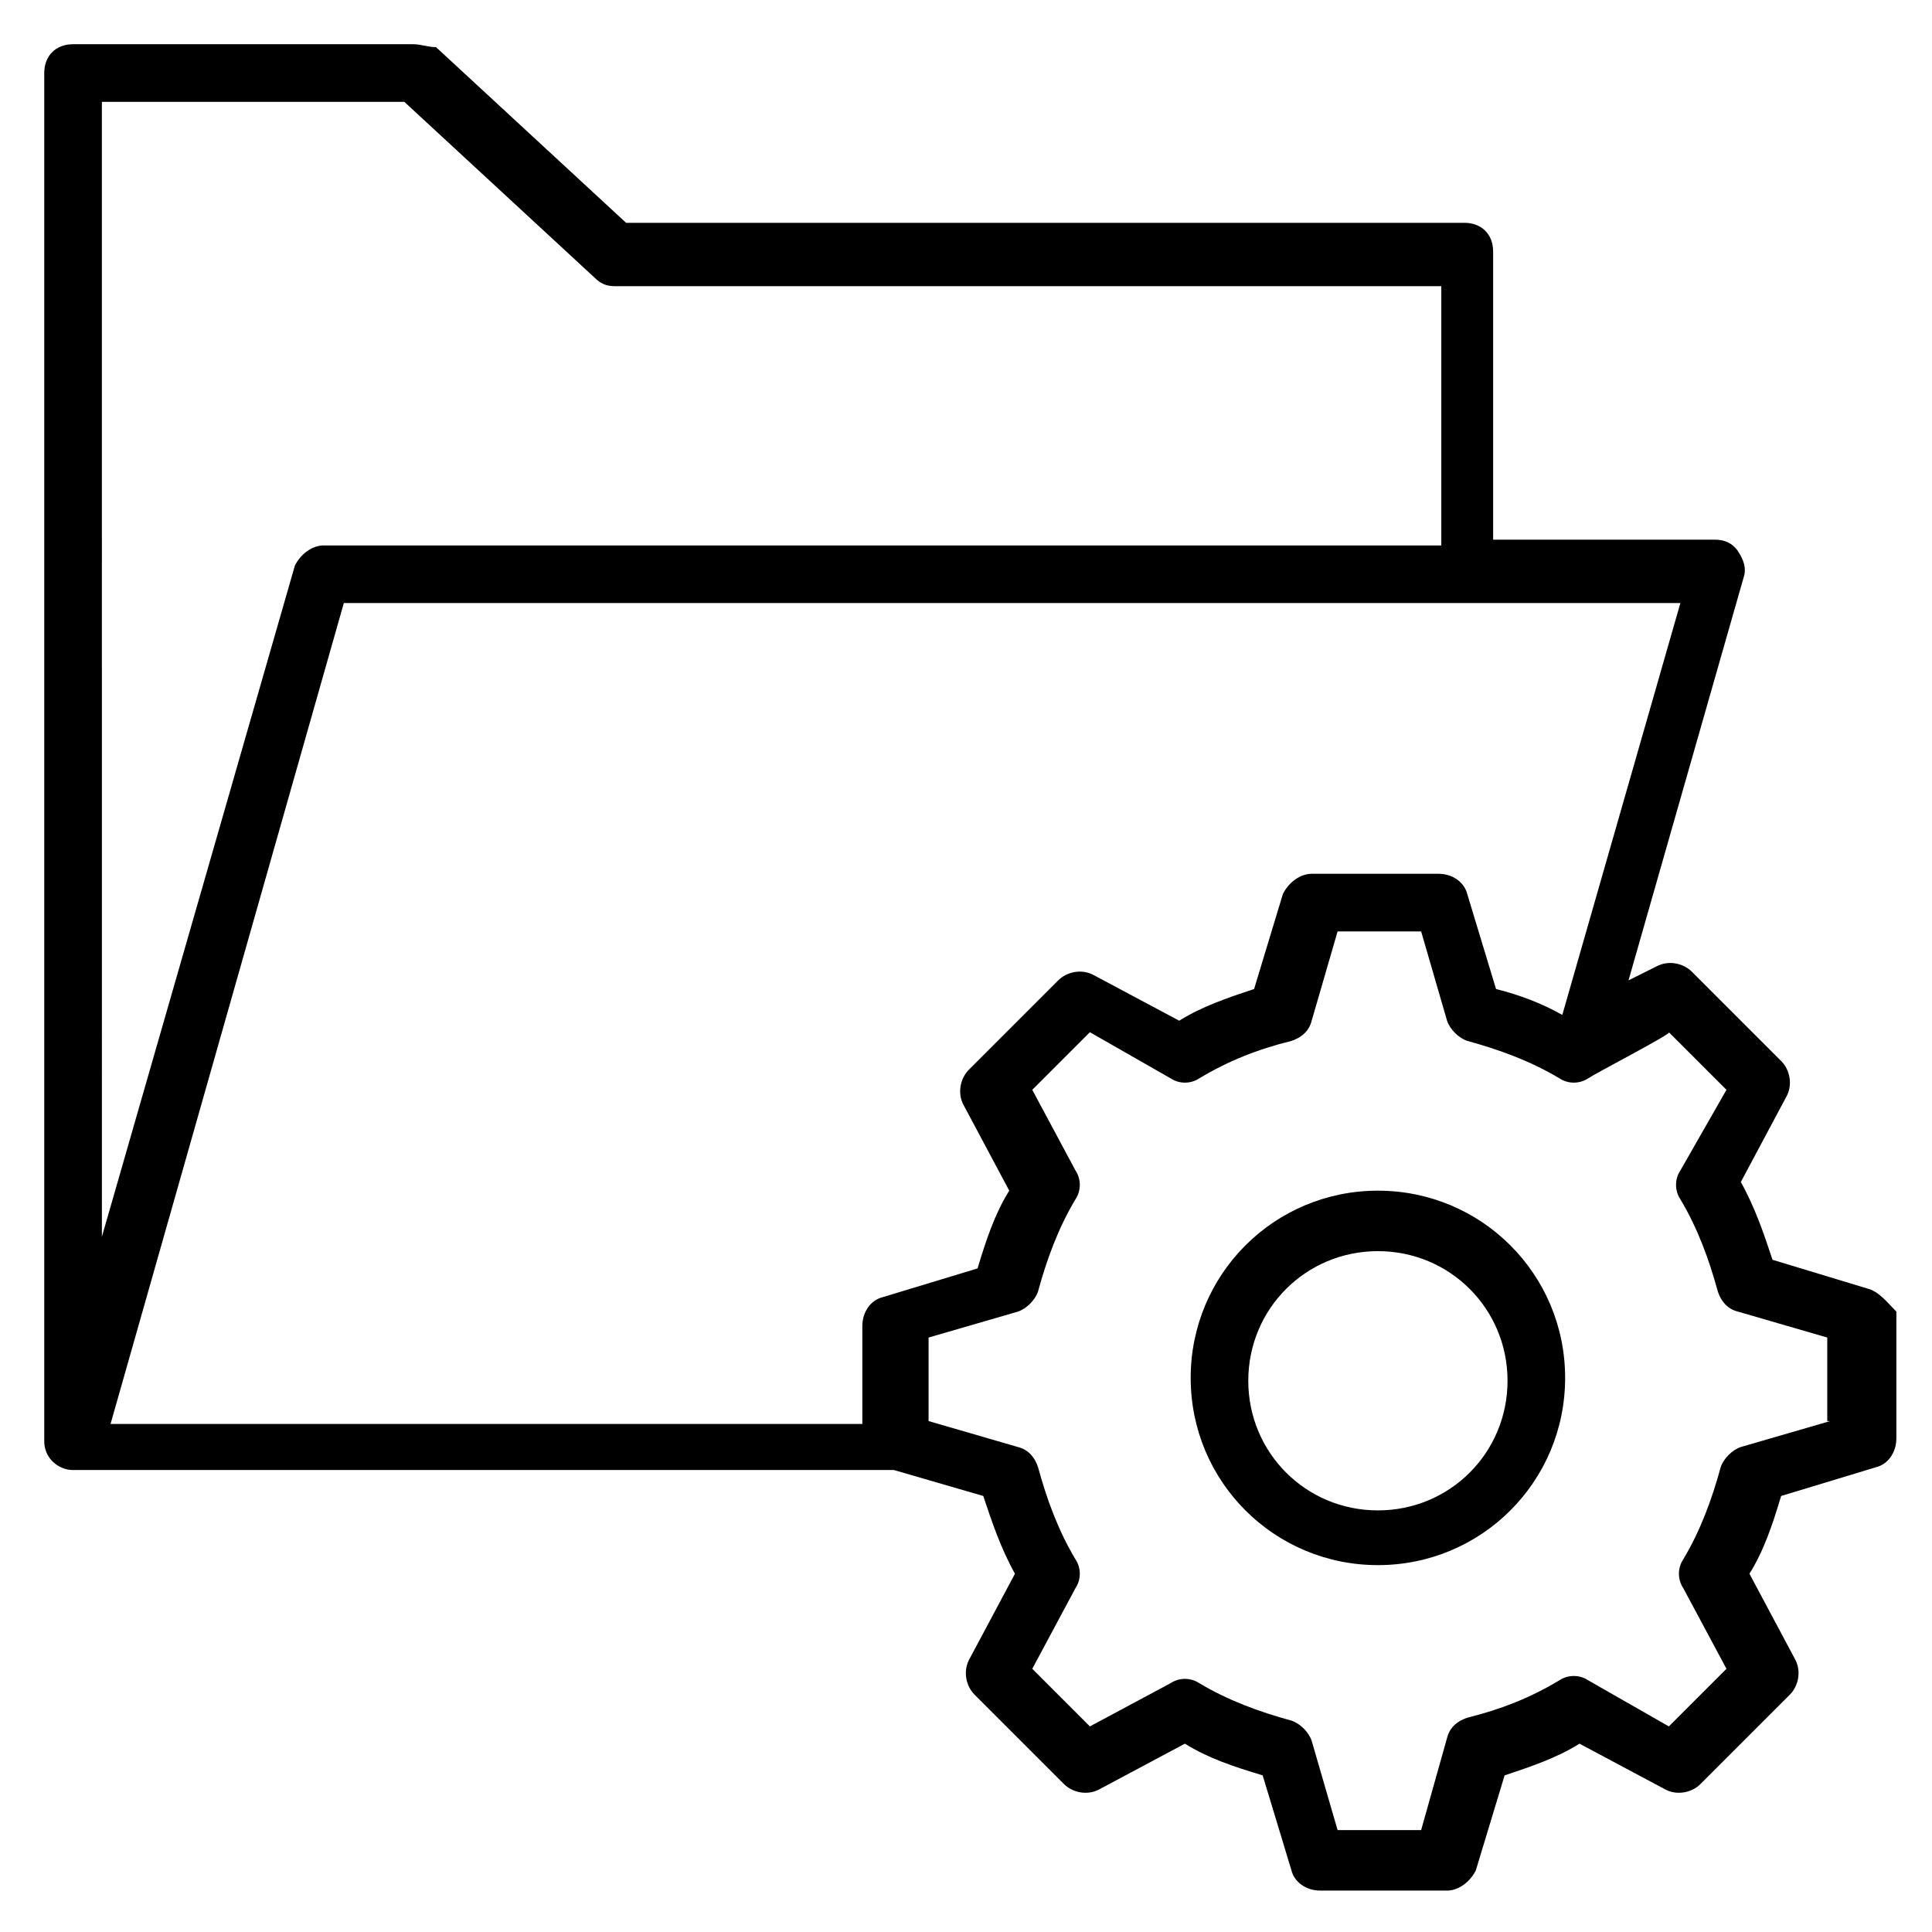
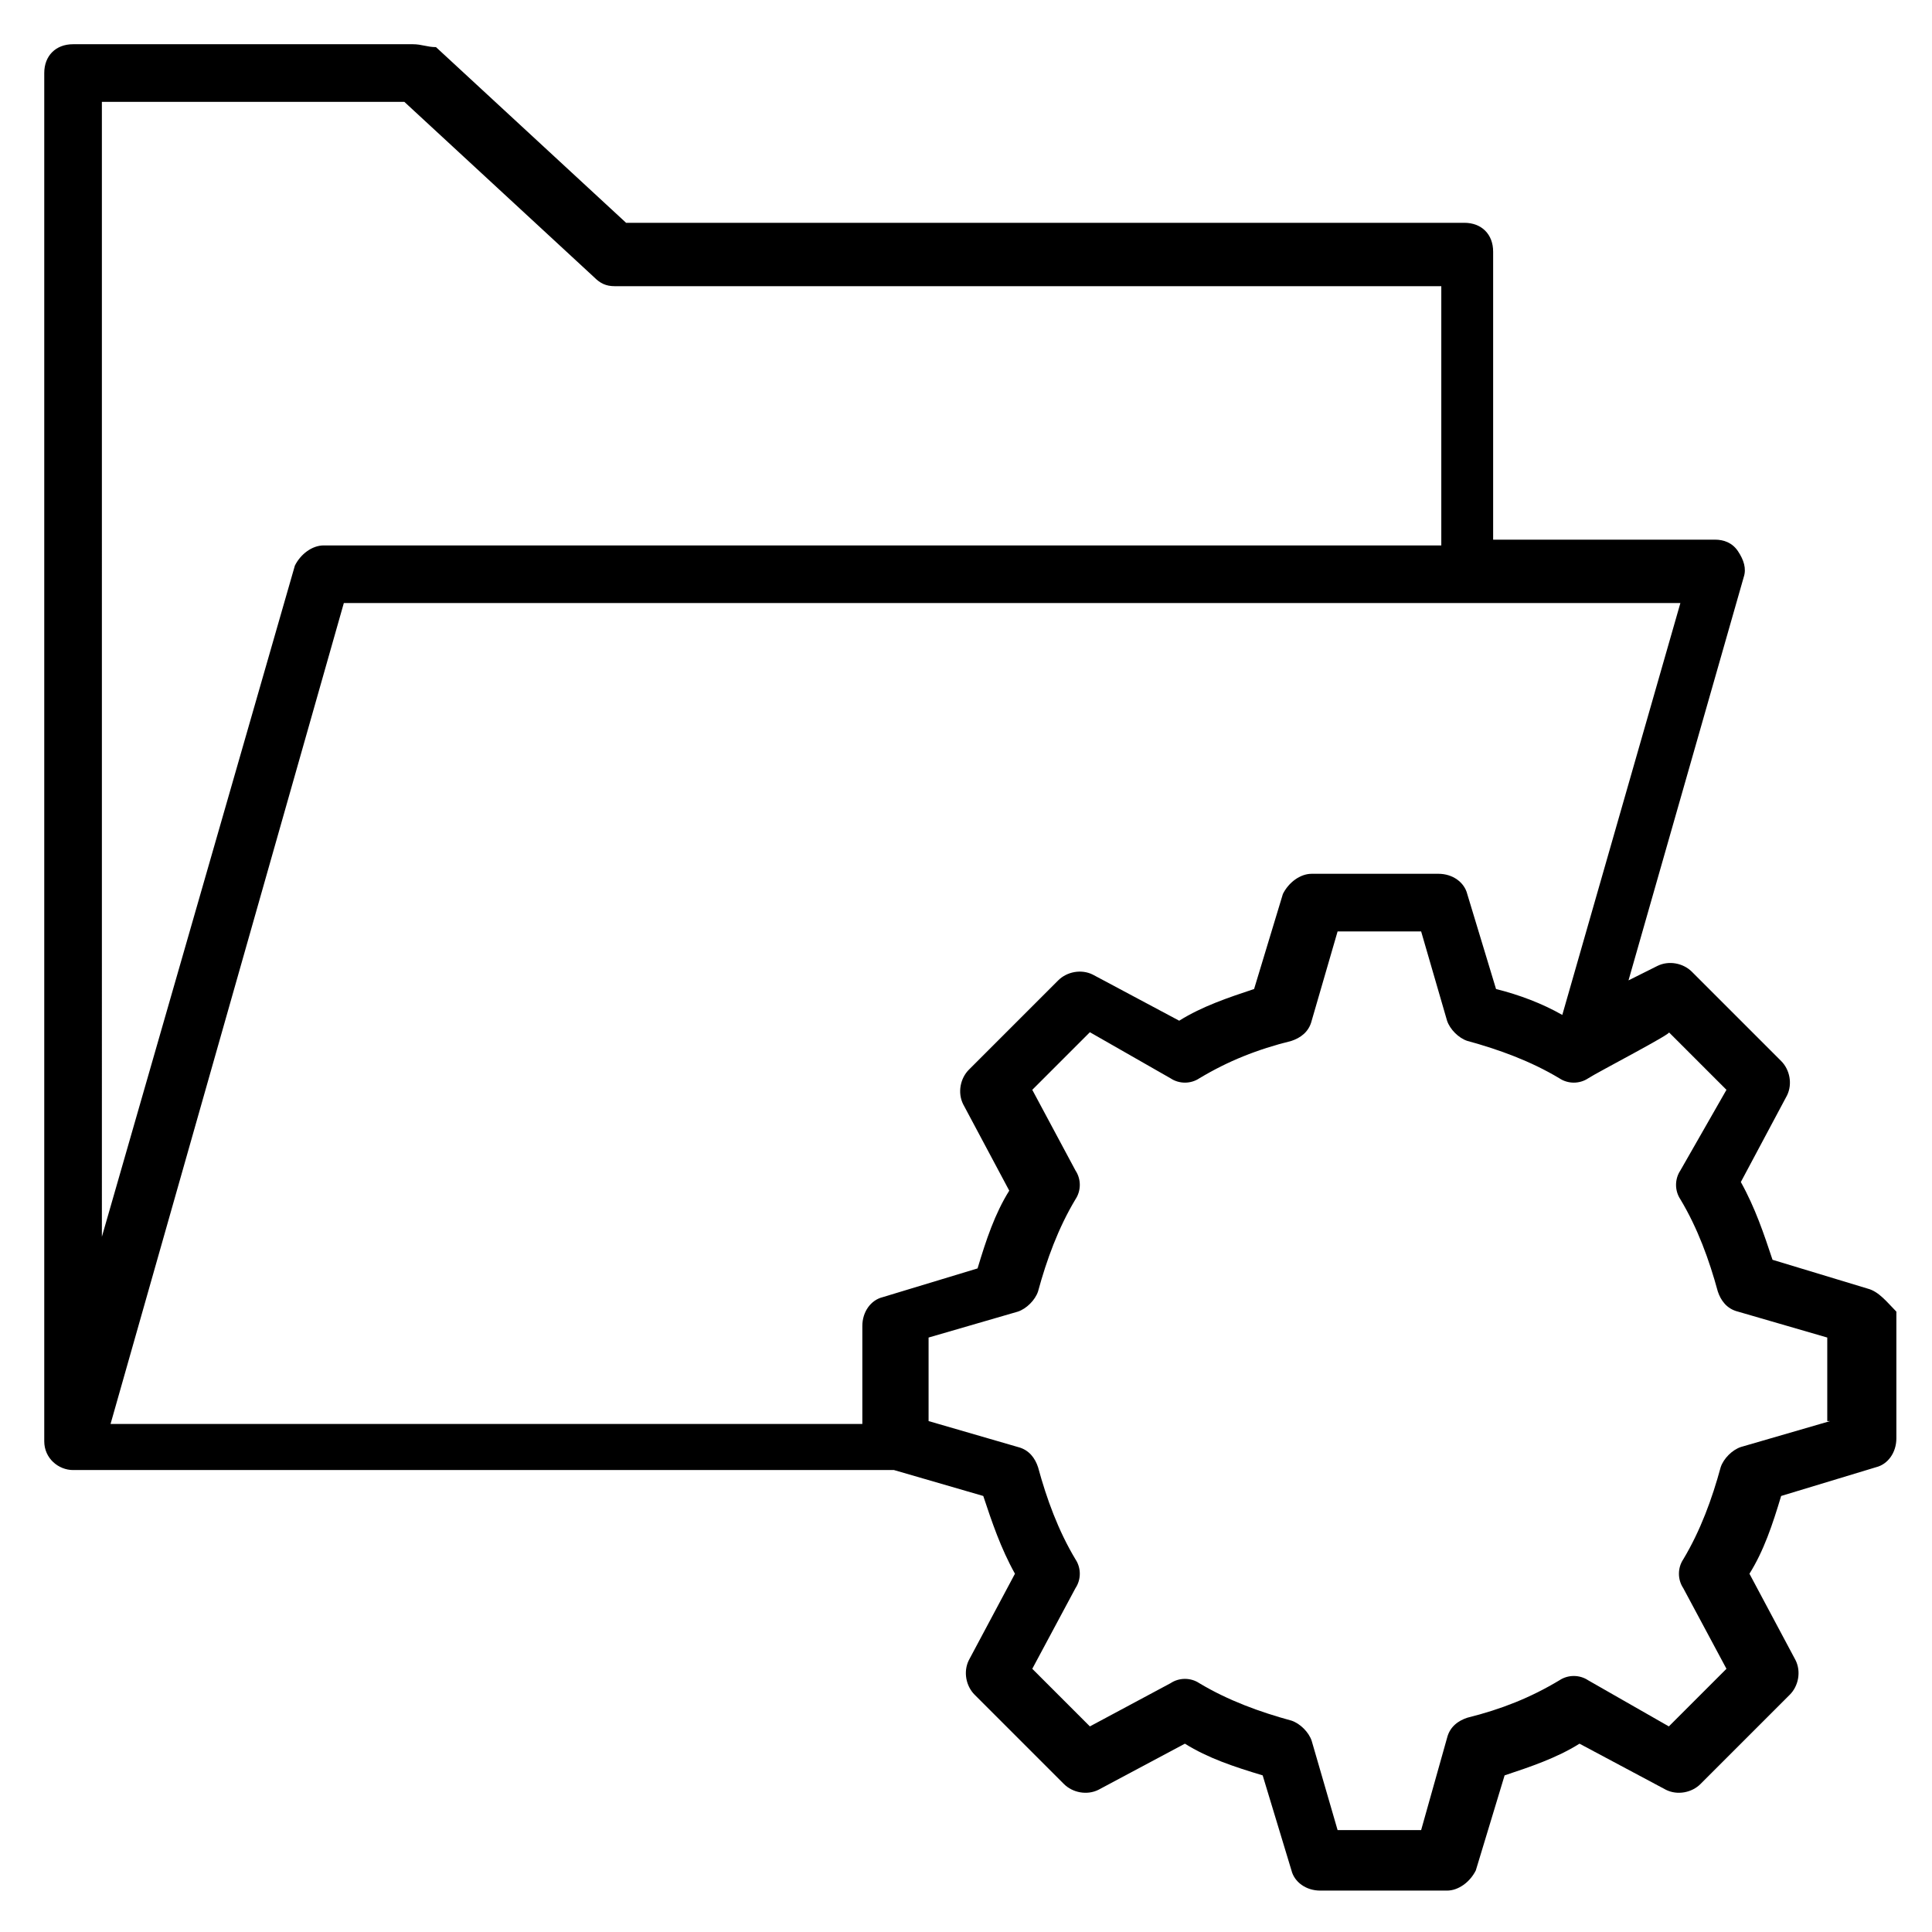
<svg xmlns="http://www.w3.org/2000/svg" fill="#000000" width="800px" height="800px" version="1.1" viewBox="144 144 512 512">
  <g>
-     <path d="m509.16 459.54c-27.48 0-49.617 22.137-49.617 49.617s22.137 49.617 49.617 49.617 49.617-22.137 49.617-49.617-22.137-49.617-49.617-49.617zm0 84.73c-19.082 0-34.352-15.266-34.352-34.352 0-19.082 15.266-34.352 34.352-34.352 19.082 0 34.352 15.266 34.352 34.352 0 19.086-15.266 34.352-34.352 34.352z" />
    <path d="m638.93 485.49-25.191-7.633c-2.289-6.871-4.582-13.742-8.398-20.609l12.215-22.902c1.527-3.055 0.762-6.871-1.527-9.16l-23.664-23.664c-2.289-2.289-6.106-3.055-9.16-1.527l-7.633 3.816 30.535-106.87c0.762-2.289 0-4.582-1.527-6.871-1.527-2.289-3.816-3.055-6.106-3.055h-58.777v-76.336c0-4.582-3.055-7.633-7.633-7.633l-222.14 0.004-50.383-46.562c-2.285 0-3.812-0.766-6.102-0.766h-90.078c-4.578 0-7.633 3.055-7.633 7.633v362.59c0 4.582 3.816 7.633 7.633 7.633h217.55l23.664 6.871c2.289 6.871 4.582 13.742 8.398 20.609l-12.215 22.902c-1.527 3.055-0.762 6.871 1.527 9.16l23.664 23.664c2.289 2.289 6.106 3.055 9.16 1.527l22.902-12.215c6.106 3.816 12.977 6.106 20.609 8.398l7.633 25.191c0.762 3.055 3.816 5.344 7.633 5.344h33.586c3.055 0 6.106-2.289 7.633-5.344l7.633-25.191c6.871-2.289 13.742-4.582 19.848-8.398l22.902 12.215c3.055 1.527 6.871 0.762 9.16-1.527l23.664-23.664c2.289-2.289 3.055-6.106 1.527-9.16l-12.215-22.902c3.816-6.106 6.106-12.977 8.398-20.609l25.191-7.633c3.055-0.762 5.344-3.816 5.344-7.633v-33.586c-2.293-2.293-4.582-5.344-7.637-6.109zm-467.93-314.5h80.152l50.383 46.562c1.527 1.527 3.055 2.289 5.344 2.289h219.08v68.703h-296.18c-3.055 0-6.106 2.289-7.633 5.344l-51.145 177.86zm64.121 132.82h354.2l-31.297 109.16c-5.344-3.055-11.449-5.344-17.559-6.871l-7.633-25.191c-0.762-3.055-3.816-5.344-7.633-5.344h-33.586c-3.055 0-6.106 2.289-7.633 5.344l-7.633 25.191c-6.871 2.289-13.742 4.582-19.848 8.398l-22.902-12.215c-3.055-1.527-6.871-0.762-9.16 1.527l-23.664 23.664c-2.289 2.289-3.055 6.106-1.527 9.16l12.215 22.902c-3.816 6.106-6.106 12.977-8.398 20.609l-25.191 7.633c-3.055 0.762-5.344 3.816-5.344 7.633v25.953h-199.23zm393.89 216.79-23.664 6.871c-2.289 0.762-4.582 3.055-5.344 5.344-2.289 8.398-5.344 16.793-9.922 24.426-1.527 2.289-1.527 5.344 0 7.633l11.449 21.375-15.266 15.266-21.375-12.215c-2.289-1.527-5.344-1.527-7.633 0-7.633 4.582-15.266 7.633-24.426 9.922-2.289 0.762-4.582 2.289-5.344 5.344l-6.871 24.43h-22.137l-6.871-23.664c-0.762-2.289-3.055-4.582-5.344-5.344-8.398-2.289-16.793-5.344-24.426-9.922-2.289-1.527-5.344-1.527-7.633 0l-21.375 11.449-15.266-15.266 11.449-21.375c1.527-2.289 1.527-5.344 0-7.633-4.582-7.633-7.633-16.031-9.922-24.426-0.762-2.289-2.289-4.582-5.344-5.344l-23.664-6.871v-22.137l23.664-6.871c2.289-0.762 4.582-3.055 5.344-5.344 2.289-8.398 5.344-16.793 9.922-24.426 1.527-2.289 1.527-5.344 0-7.633l-11.449-21.375 15.266-15.266 21.375 12.215c2.289 1.527 5.344 1.527 7.633 0 7.633-4.582 15.266-7.633 24.426-9.922 2.289-0.762 4.582-2.289 5.344-5.344l6.871-23.664h22.137l6.871 23.664c0.762 2.289 3.055 4.582 5.344 5.344 8.398 2.289 16.793 5.344 24.426 9.922 2.289 1.527 5.344 1.527 7.633 0 2.289-1.527 22.902-12.215 21.375-12.215l15.266 15.266-12.215 21.375c-1.527 2.289-1.527 5.344 0 7.633 4.582 7.633 7.633 16.031 9.922 24.426 0.762 2.289 2.289 4.582 5.344 5.344l23.664 6.871v22.137z" />
  </g>
</svg>